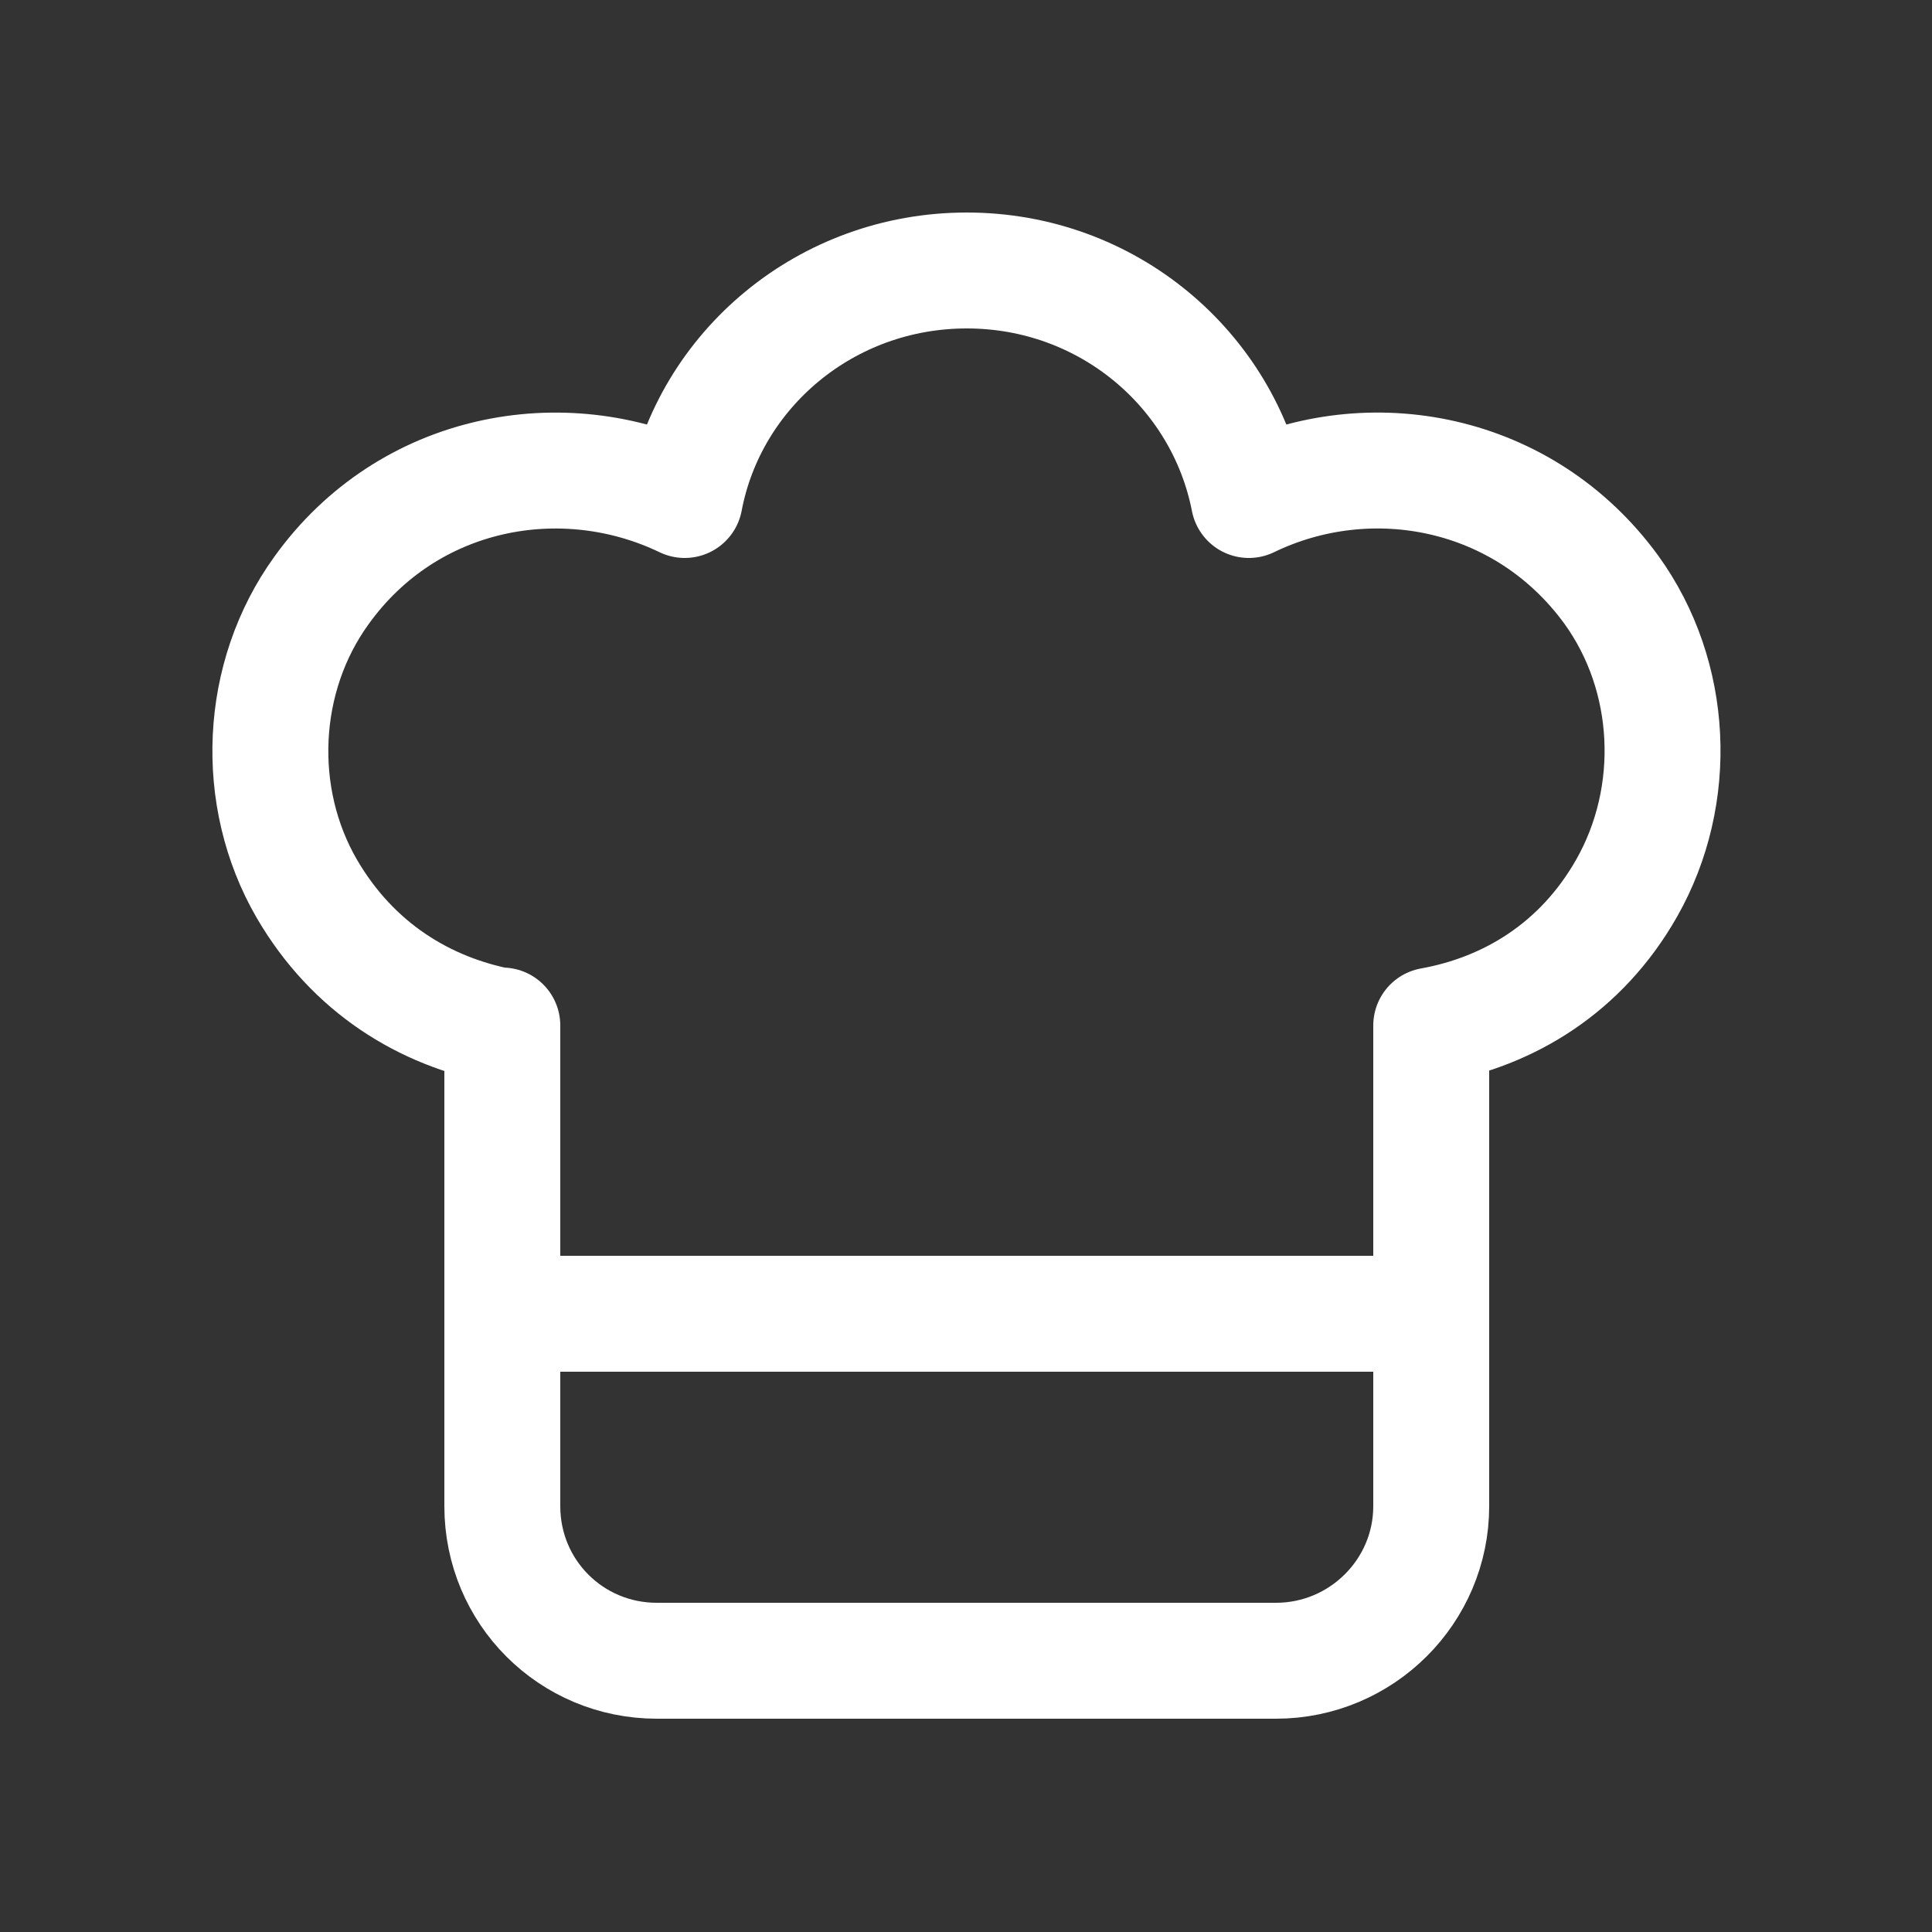
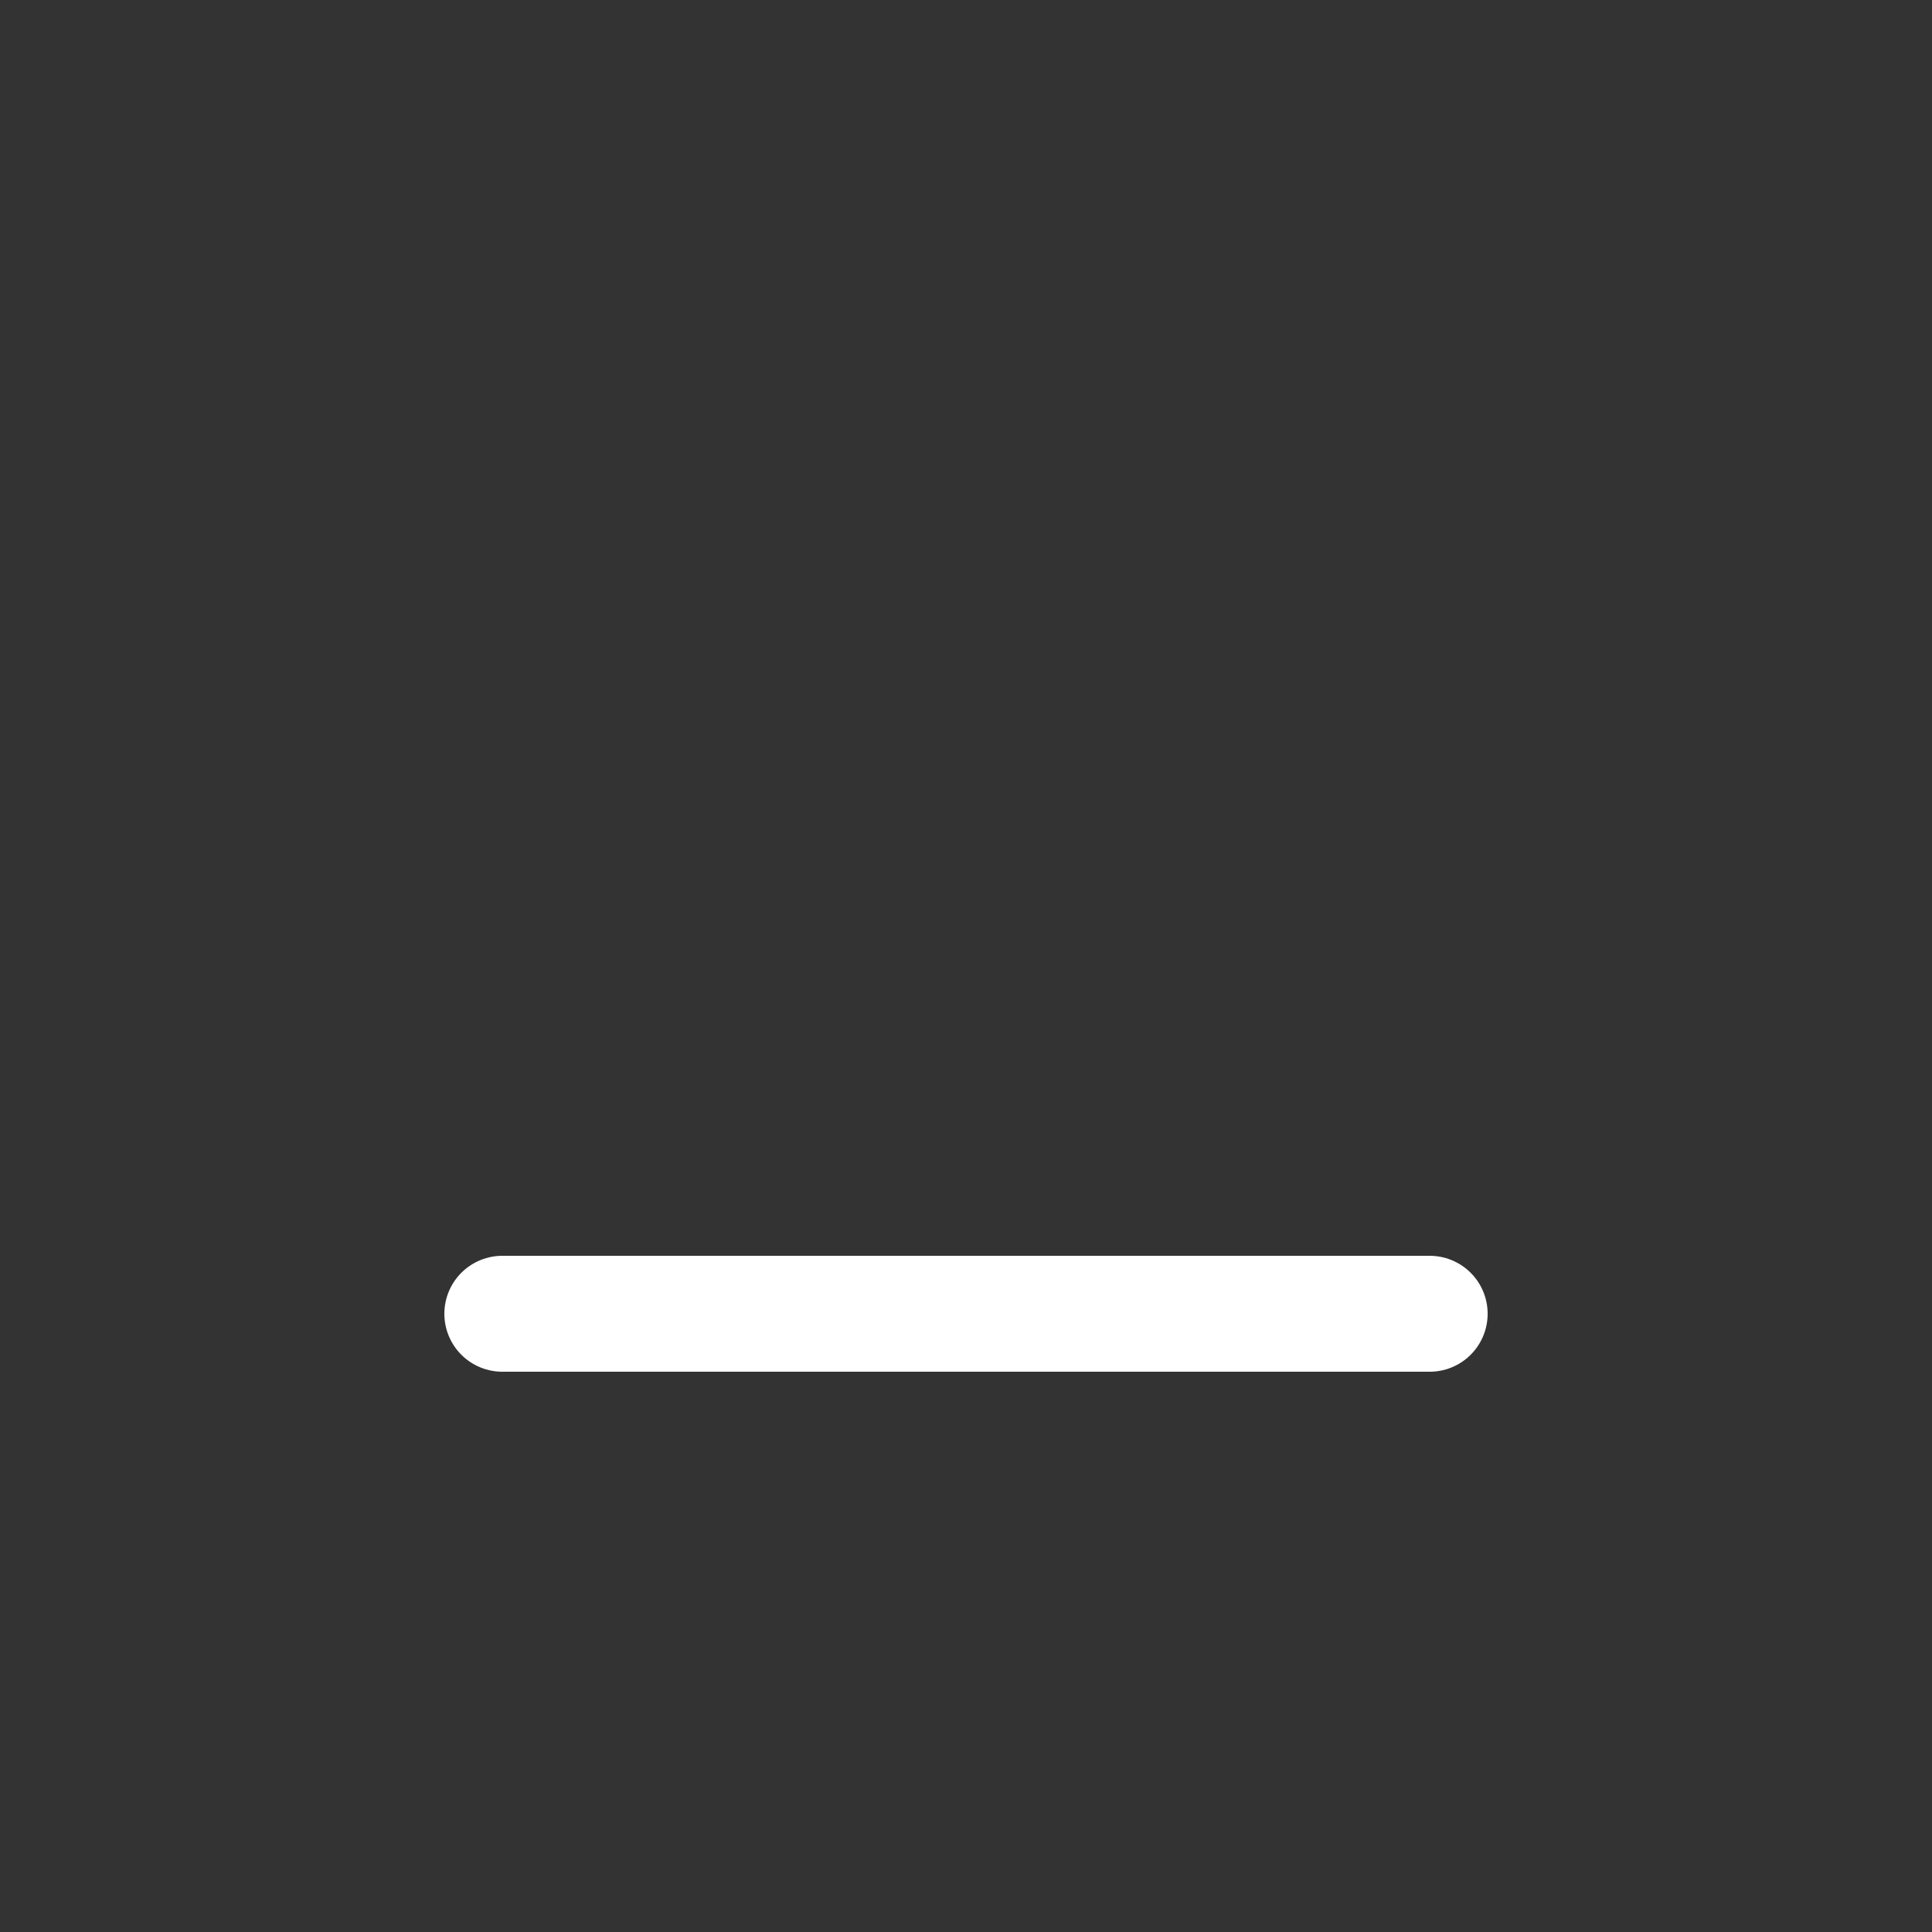
<svg xmlns="http://www.w3.org/2000/svg" id="Camada_1" version="1.1" viewBox="0 0 25 25">
  <rect x="0" y="0" width="25" height="25" fill="#333333" stroke="none" />
  <defs>
    <style>
      .st0 {
        fill: none;
        stroke: #fff;
        stroke-linecap: round;
        stroke-linejoin: round;
        stroke-width: 1.5px;
      }
    </style>
  </defs>
-   <path class="st0" d="M6.5,13.28c-1-.19-1.93-.75-2.53-1.78-.69-1.19-.62-2.74.19-3.86,1.12-1.56,3.12-1.93,4.7-1.17.32-1.69,1.83-2.97,3.65-2.97s3.32,1.28,3.65,2.97c1.57-.76,3.56-.39,4.69,1.16.81,1.12.88,2.66.2,3.86-.59,1.04-1.53,1.6-2.53,1.78v6.22c0,1.1-.9,2-2.01,2h-8.01c-1.11,0-2-.89-2-2v-6.22h0Z" />
  <path class="st0" d="M18.5,17H6.5" />
</svg>